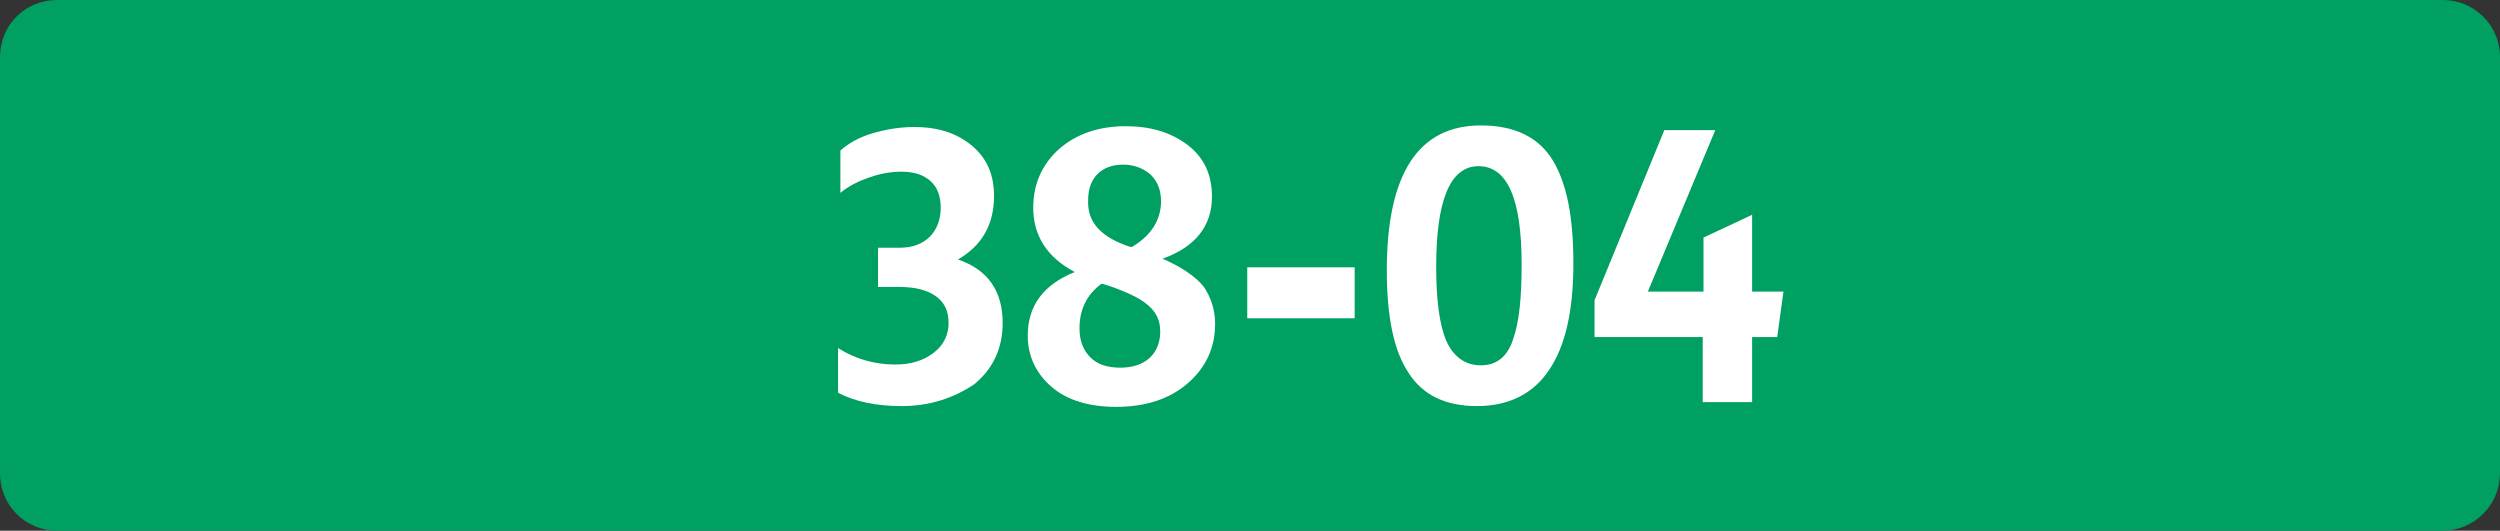
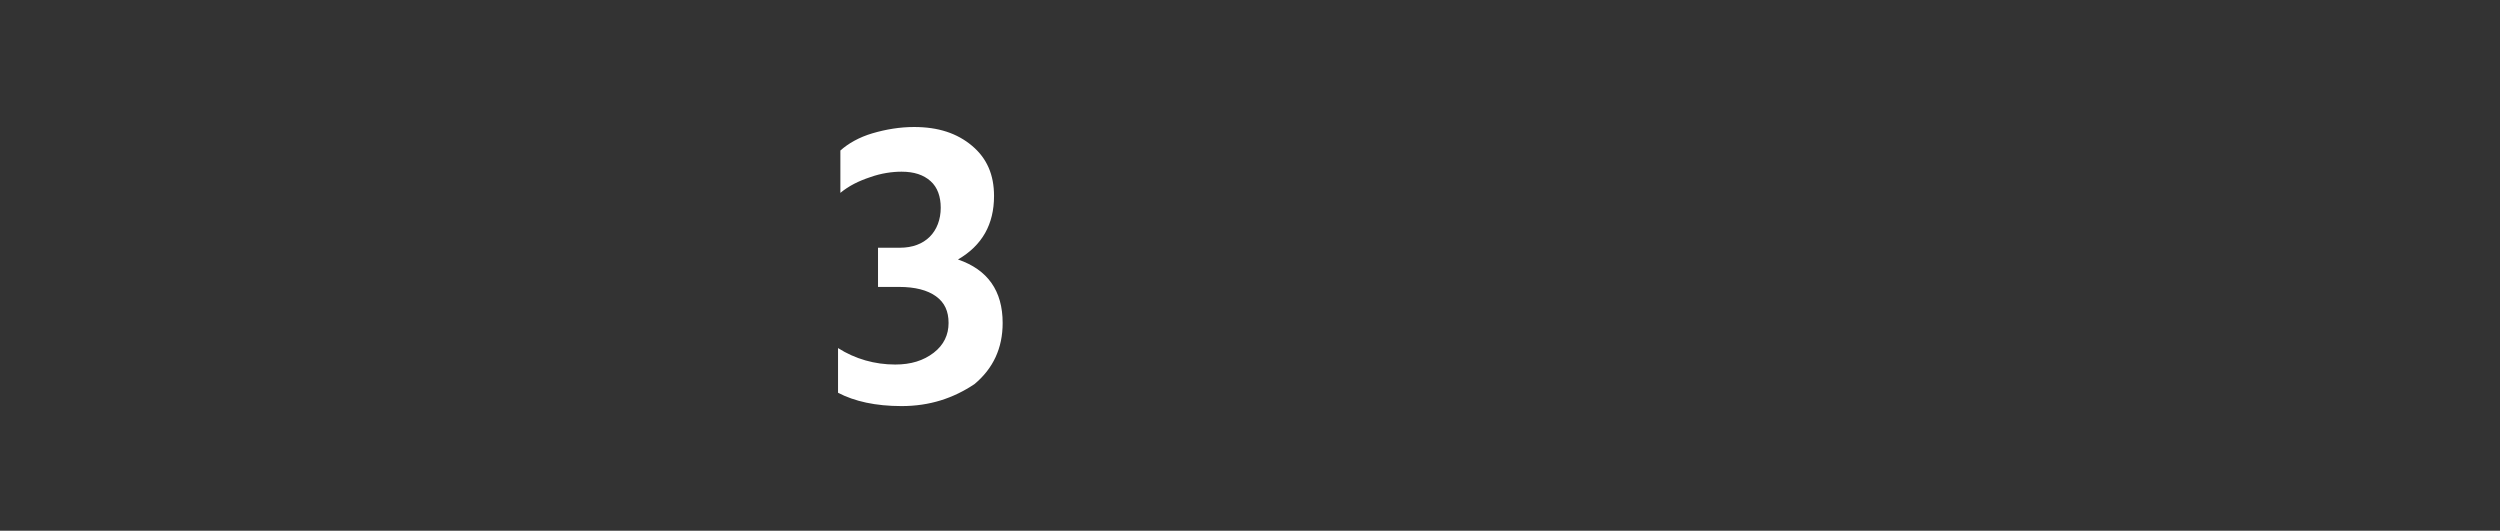
<svg xmlns="http://www.w3.org/2000/svg" version="1.1" id="Calque_3" x="0px" y="0px" viewBox="0 0 318.9 67.7" style="enable-background:new 0 0 318.9 67.7;" xml:space="preserve">
  <rect x="0" y="0" width="318.9" height="67.7" fill="#333333" stroke="none" />
  <style type="text/css">
	.st0{fill:#00A062;}
	.st1{fill:#FFFFFF;}
</style>
  <g>
    <g>
-       <path class="st0" d="M311.5,67.7H7.3c-4,0-7.3-3.2-7.3-7.3V7.3C0,3.2,3.2,0,7.3,0h304.3c4,0,7.3,3.2,7.3,7.3v53.2    C318.8,64.5,315.6,67.7,311.5,67.7" />
-     </g>
+       </g>
    <g>
      <path class="st1" d="M115,51.8c-3.3,0-6-0.6-8.1-1.7v-5.7c2.2,1.4,4.7,2.1,7.3,2.1c2,0,3.6-0.5,4.9-1.5c1.3-1,1.9-2.3,1.9-3.8    c0-1.5-0.5-2.6-1.6-3.4c-1.1-0.8-2.7-1.2-4.7-1.2h-2.7v-5h2.8c1.6,0,2.9-0.5,3.8-1.4c0.9-0.9,1.4-2.2,1.4-3.7    c0-1.4-0.4-2.6-1.3-3.4c-0.9-0.8-2.1-1.2-3.7-1.2c-1.2,0-2.6,0.2-4,0.7c-1.5,0.5-2.7,1.1-3.8,2v-5.4c1-0.9,2.4-1.7,4.1-2.2    s3.5-0.8,5.3-0.8c3.1,0,5.5,0.8,7.4,2.4c1.9,1.6,2.8,3.7,2.8,6.4c0,3.6-1.5,6.3-4.6,8.1c3.8,1.3,5.7,4,5.7,8.1    c0,3.2-1.2,5.8-3.6,7.8C121.6,50.8,118.6,51.8,115,51.8z" />
-       <path class="st1" d="M155,41.3c0,3.1-1.2,5.6-3.5,7.6c-2.3,2-5.4,3-9.1,3c-3.4,0-6.2-0.8-8.2-2.5s-3.1-3.9-3.1-6.6    c0-3.8,2-6.5,6-8.1c-3.6-1.9-5.3-4.7-5.3-8.2c0-3,1.1-5.5,3.3-7.5c2.2-1.9,5-2.9,8.5-2.9c3.2,0,5.8,0.8,7.9,2.4    c2.1,1.6,3.1,3.8,3.1,6.6c0,3.7-2.1,6.4-6.3,7.9c2.3,1,4.1,2.2,5.2,3.5C154.4,37.8,155,39.4,155,41.3z M137.7,41.9    c0,1.6,0.5,2.8,1.4,3.7c0.9,0.9,2.2,1.3,3.8,1.3c1.5,0,2.8-0.4,3.7-1.2c0.9-0.8,1.4-2,1.4-3.4c0-1.4-0.5-2.5-1.6-3.4    c-1-0.9-2.8-1.7-5.1-2.5c-0.1,0-0.2-0.1-0.4-0.1c-0.2-0.1-0.3-0.1-0.4-0.1C138.6,37.6,137.7,39.5,137.7,41.9z M144.2,31.5l0.2,0    c2.5-1.5,3.7-3.5,3.7-5.8c0-1.4-0.4-2.5-1.3-3.4c-0.9-0.8-2.1-1.3-3.5-1.3c-1.4,0-2.5,0.4-3.3,1.2c-0.8,0.8-1.2,1.9-1.2,3.4    C138.7,28.4,140.5,30.3,144.2,31.5z" />
-       <path class="st1" d="M159.1,40.6v-6.5h13.7v6.5H159.1z" />
-       <path class="st1" d="M188.4,51.8c-4,0-6.9-1.4-8.7-4.2c-1.9-2.8-2.8-7.2-2.8-13.1c0-12.3,4-18.5,12-18.5c4.3,0,7.4,1.5,9.2,4.5    c1.8,3,2.6,7.3,2.6,13.1c0,6-1,10.5-3.1,13.6C195.6,50.2,192.5,51.8,188.4,51.8z M188.9,46.6c2,0,3.4-1.1,4.1-3.3    c0.8-2.2,1.1-5.4,1.1-9.6c0-8.3-1.8-12.5-5.5-12.5c-3.6,0-5.4,4.3-5.4,12.8c0,4.2,0.4,7.4,1.3,9.5    C185.4,45.5,186.9,46.6,188.9,46.6z" />
-       <path class="st1" d="M217.2,51.2V43h-13.8v-4.7l8.9-21.7h6.5l-8.6,20.6h7.1v-6.9l6.2-2.9v9.8h4l-0.8,5.8h-3.2v8.3H217.2z" />
    </g>
  </g>
</svg>